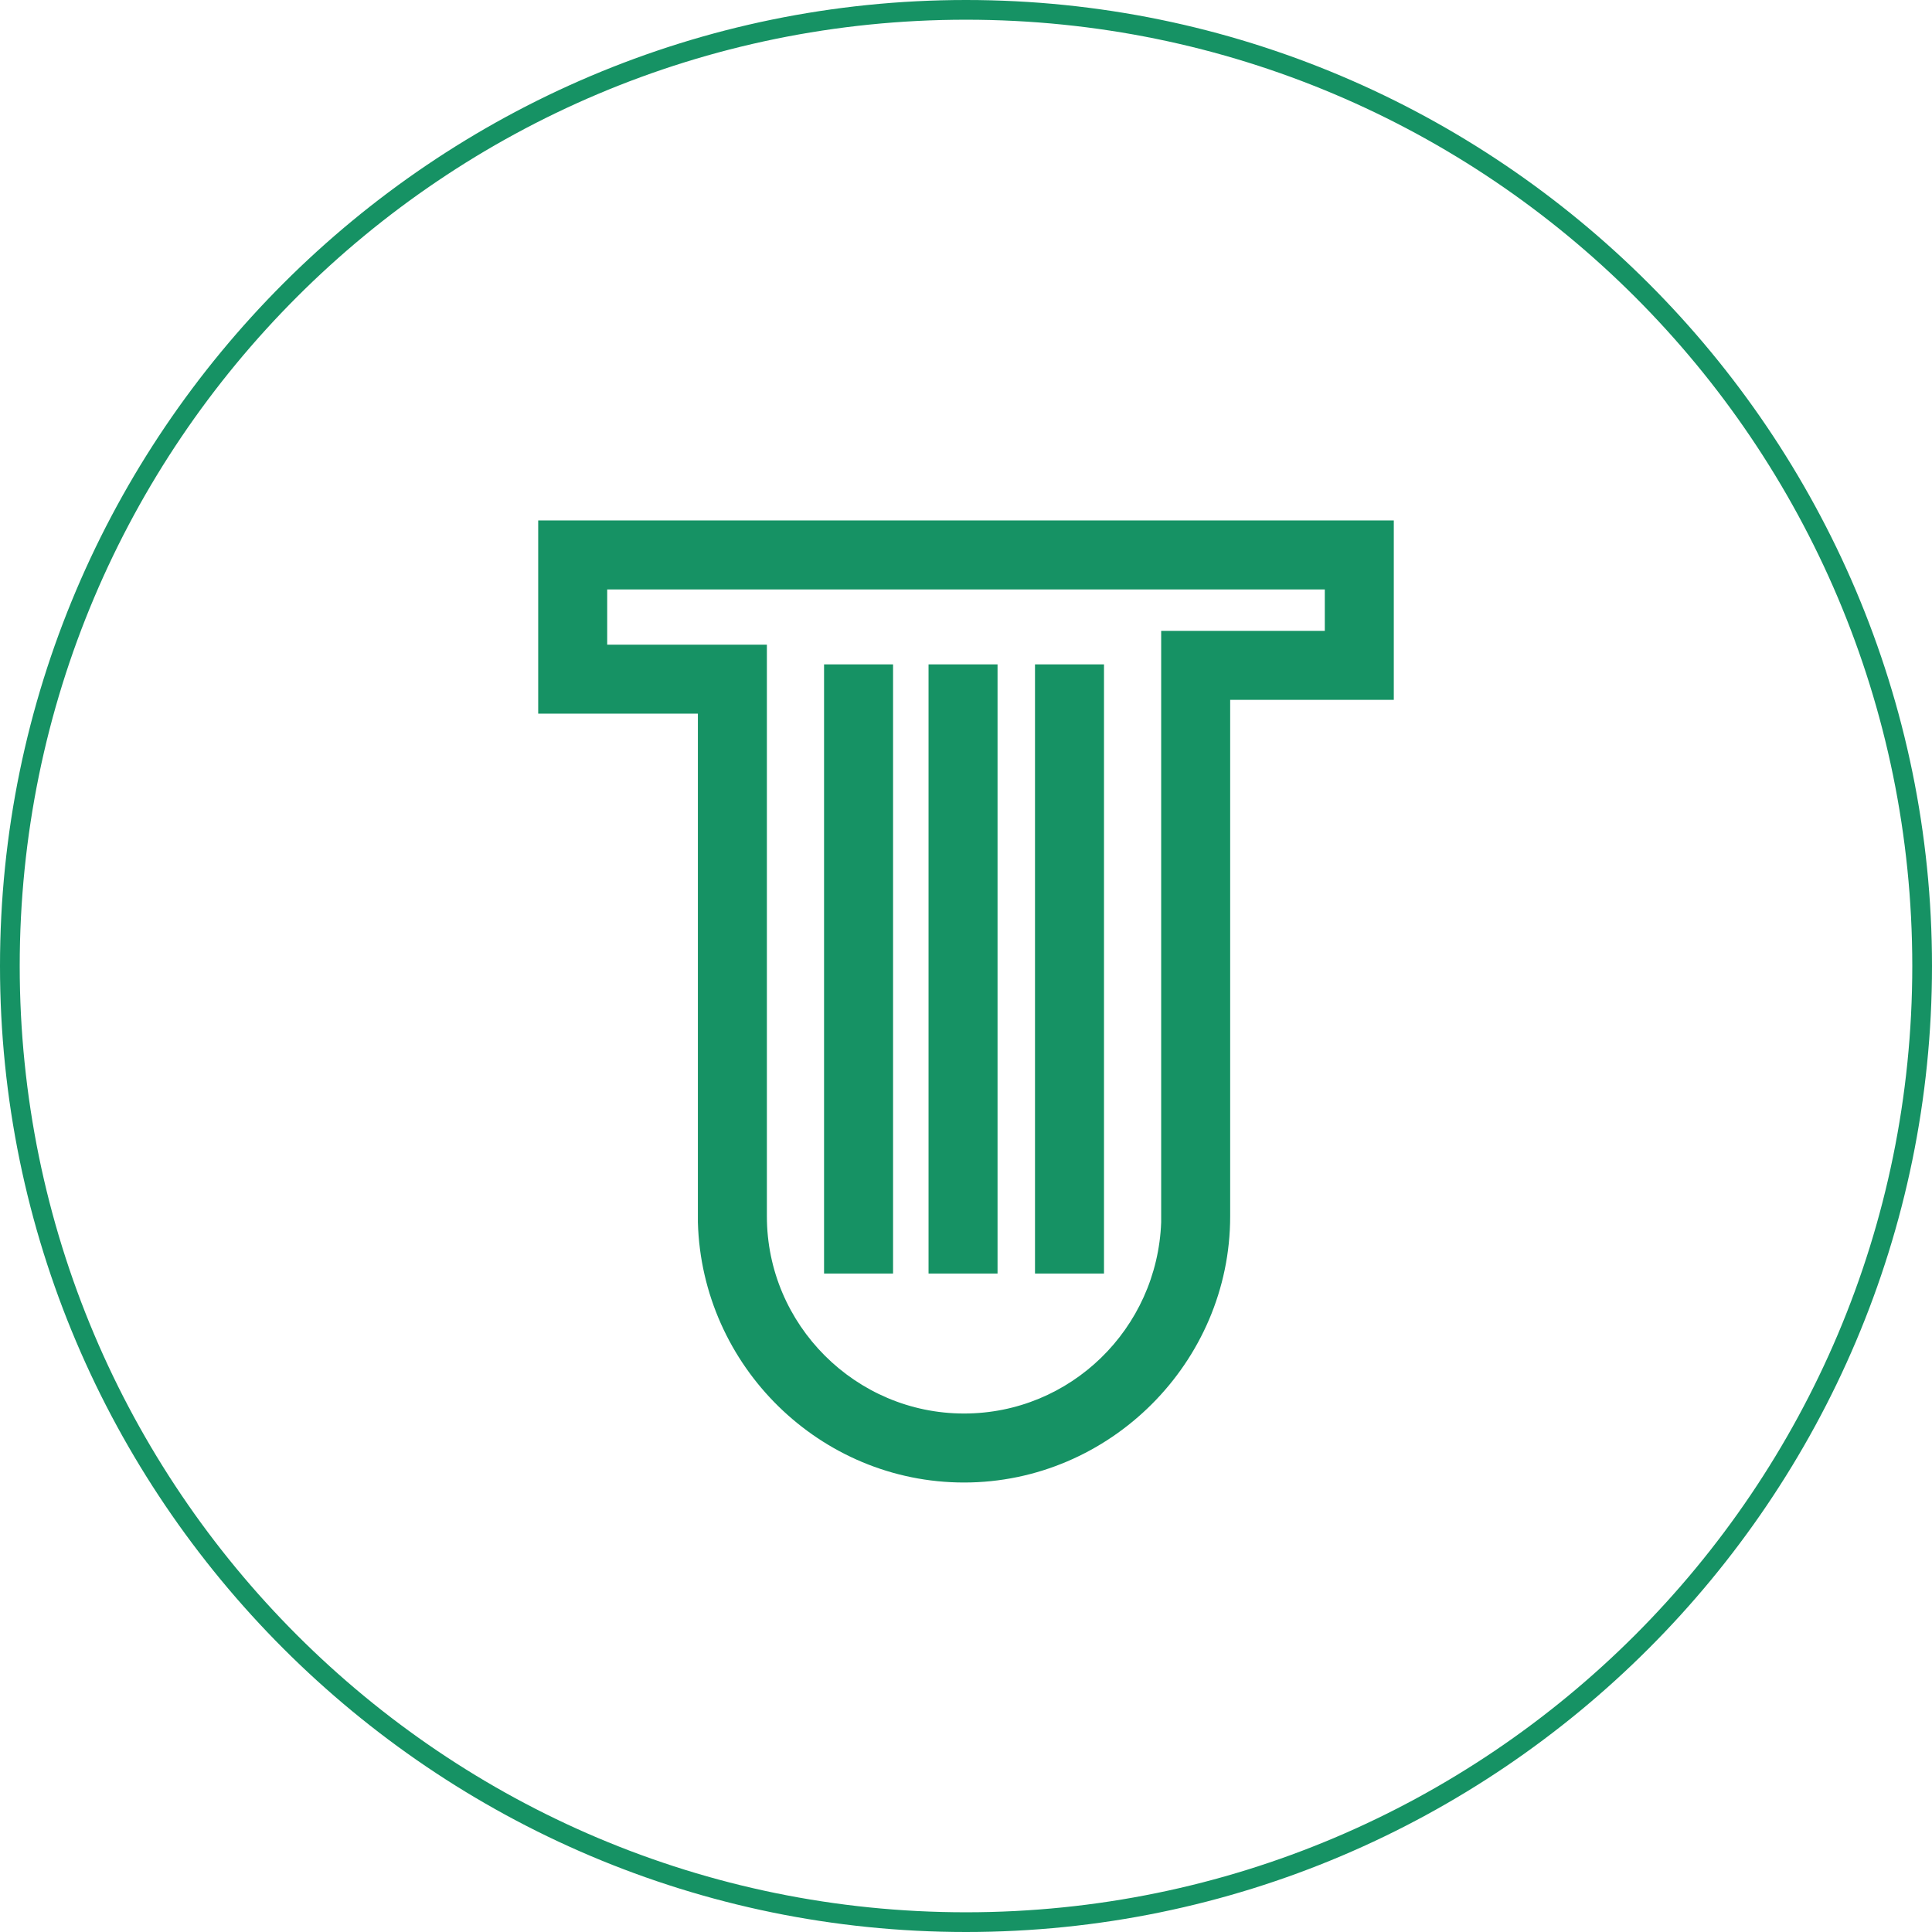
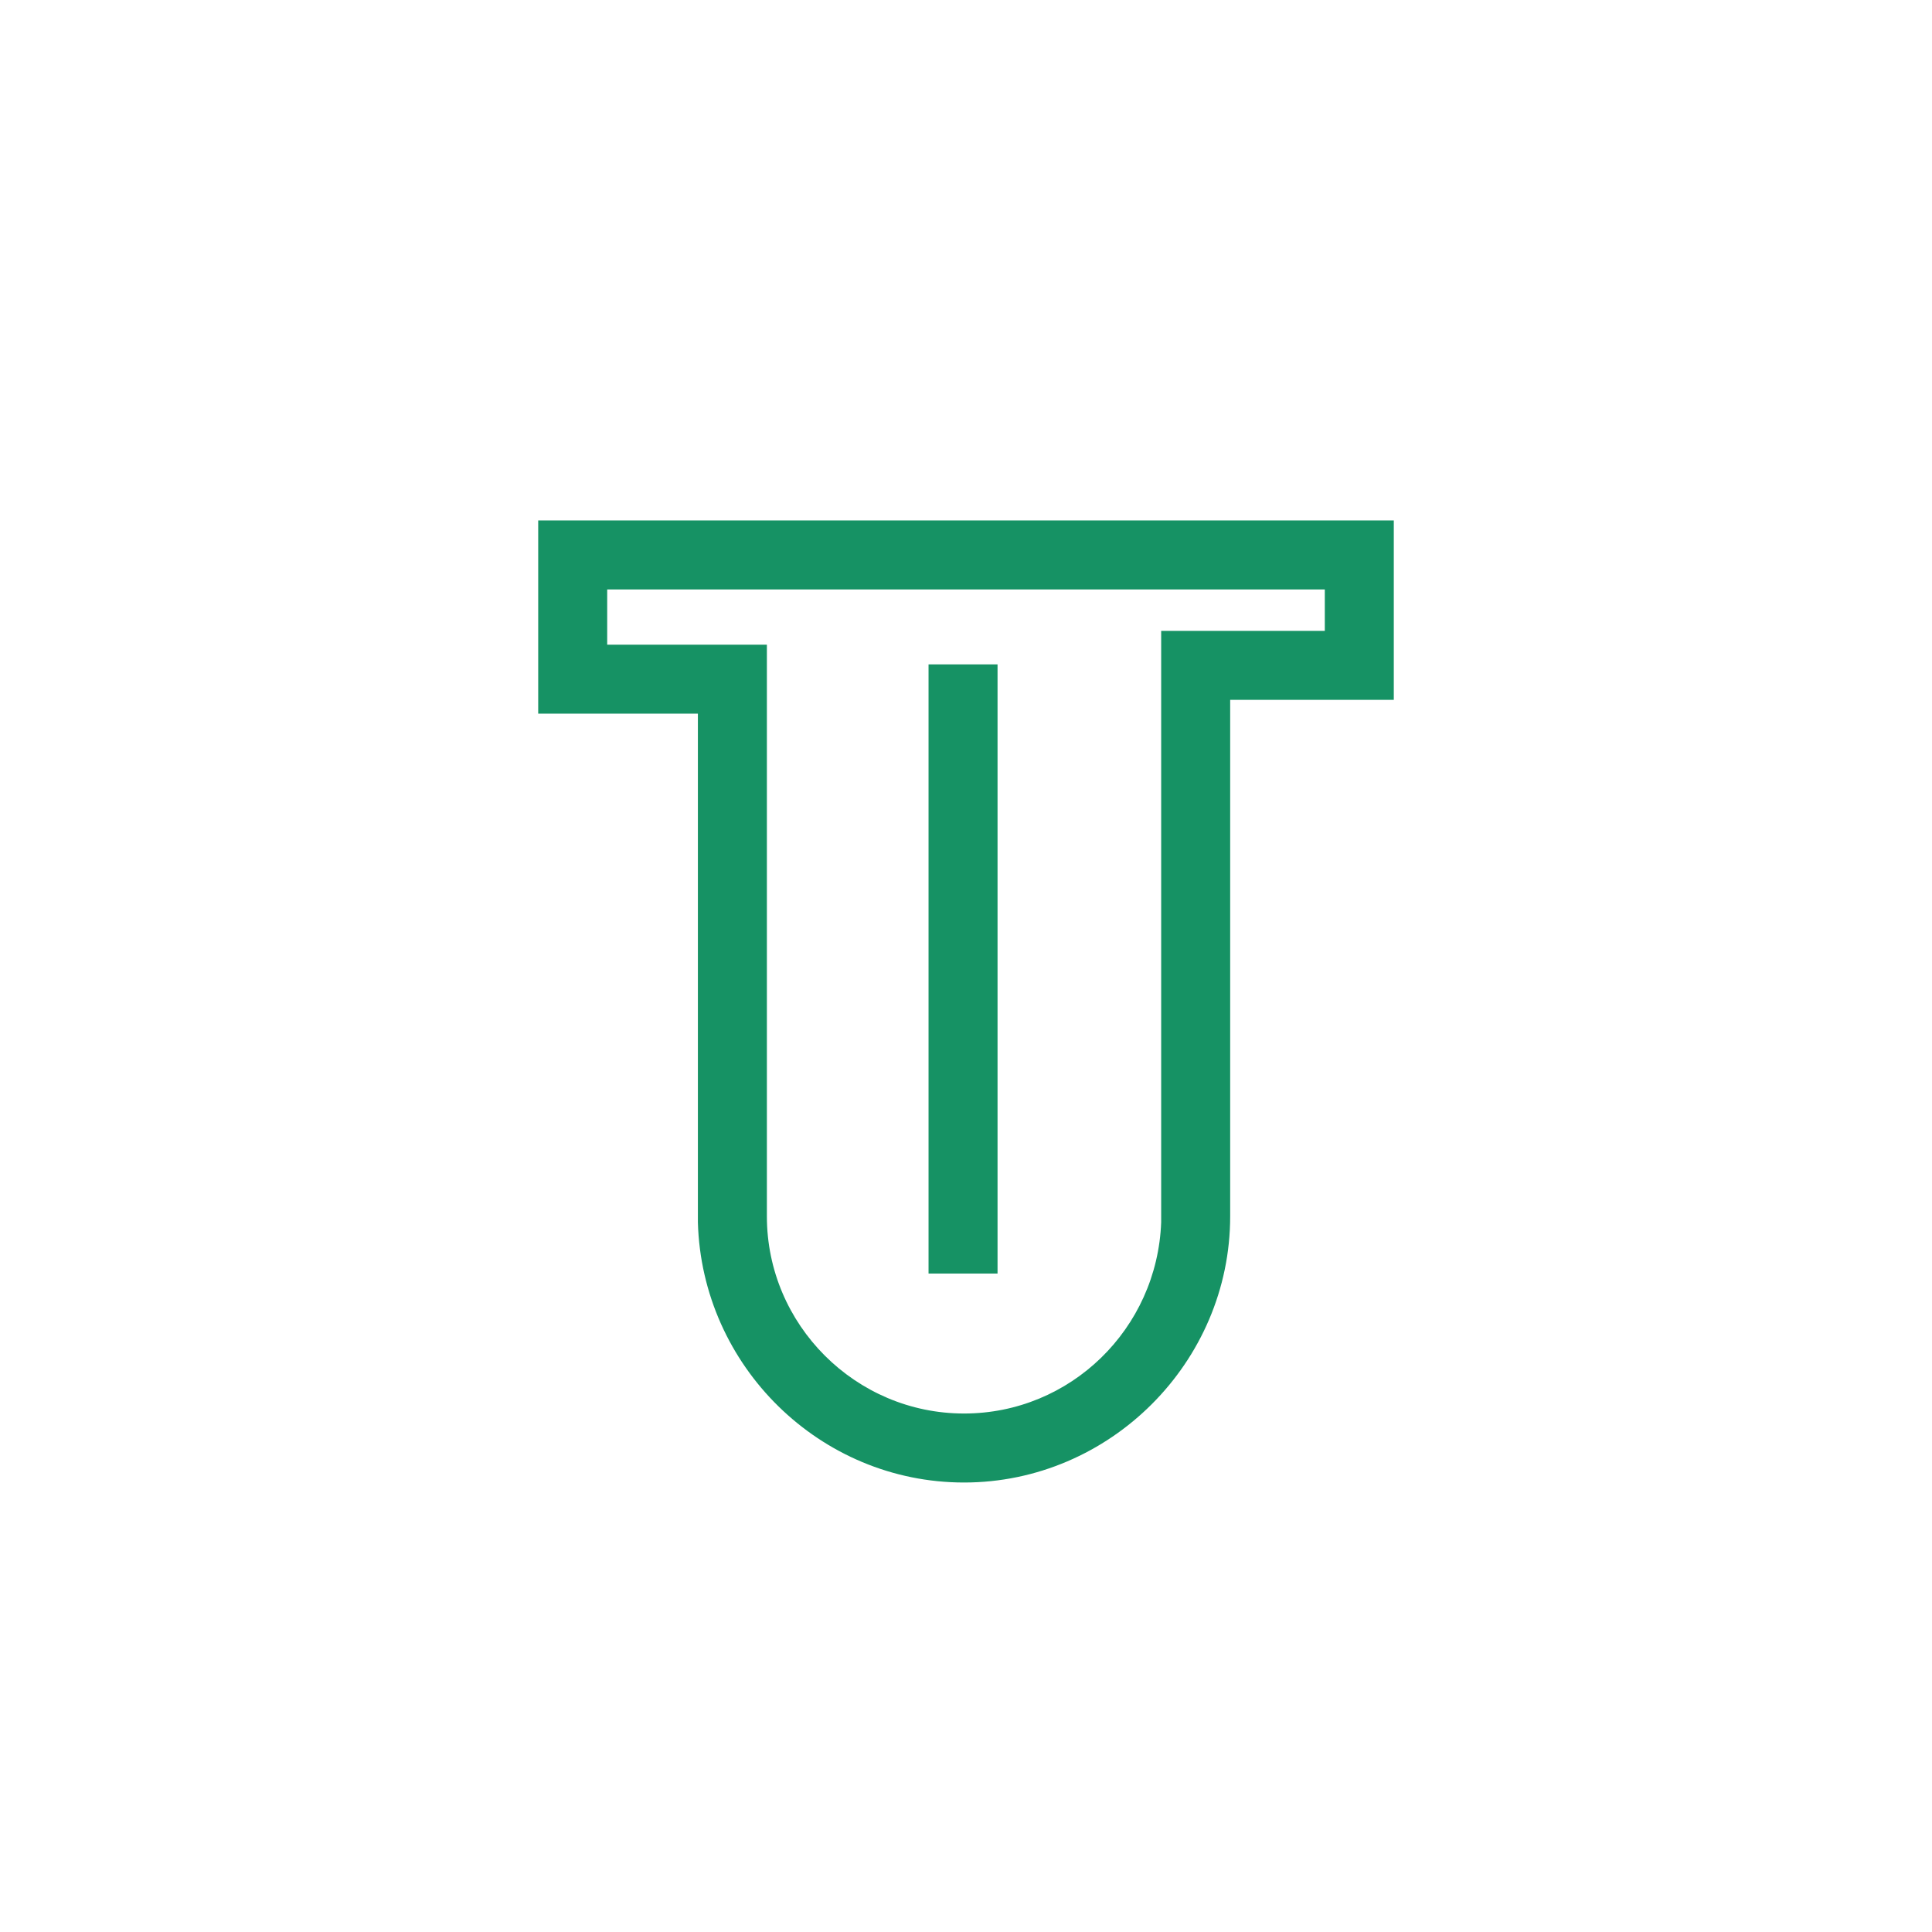
<svg xmlns="http://www.w3.org/2000/svg" version="1.1" id="Livello_1" x="0px" y="0px" viewBox="0 0 98 98" style="enable-background:new 0 0 98 98;" xml:space="preserve">
  <style type="text/css">
	.Ombra_x0020_esterna{fill:none;}
	.Angoli_x0020_arrotondati_x0020_2_x0020_pt{fill:#FFFFFF;stroke:#000000;stroke-miterlimit:10;}
	.Riflessione_x0020_X_x0020_dinamica{fill:none;}
	.Smusso_x0020_morbido{fill:url(#SVGID_1_);}
	.Crepuscolo{fill:#FFFFFF;}
	.Fogliame_GS{fill:#FFE500;}
	.Pompadour_GS{fill-rule:evenodd;clip-rule:evenodd;fill:#5BA4CC;}
	.st0{fill:#169264;}
</style>
  <linearGradient id="SVGID_1_" gradientUnits="userSpaceOnUse" x1="-206.666" y1="-207.681" x2="-205.958" y2="-206.974">
    <stop offset="0" style="stop-color:#E1DFDF" />
    <stop offset="0.174" style="stop-color:#DBDAD8" />
    <stop offset="0.352" style="stop-color:#CCC9C6" />
    <stop offset="0.532" style="stop-color:#B2AEA9" />
    <stop offset="0.714" style="stop-color:#918C87" />
    <stop offset="0.895" style="stop-color:#6B6664" />
    <stop offset="1" style="stop-color:#535050" />
  </linearGradient>
  <g id="XMLID_1_">
-     <path id="XMLID_16_" class="st0" d="M49,0C22,0,0,22,0,49c0,27,22,49,49,49c27,0,49-22,49-49C98,22,76,0,49,0z M49,97   C22.5,97,1,75.5,1,49S22.5,1,49,1s48,21.5,48,48S75.5,97,49,97z" />
    <path id="XMLID_19_" class="st0" d="M27.3,36.2h8.1V62h0c0.2,7.3,6.2,13.2,13.5,13.2c7.4,0,13.5-6.1,13.5-13.5l0,0V35.5h8.3v-9.1   H27.3V36.2z M30.8,29.9h36.4V32h-8.3v30l0,0c-0.2,5.4-4.6,9.7-10,9.7c-5.5,0-10-4.5-10-10h0v-29h-8.1V29.9z" />
-     <rect id="XMLID_20_" x="41.8" y="33.7" class="st0" width="3.5" height="30.9" />
    <rect id="XMLID_21_" x="47.1" y="33.7" class="st0" width="3.5" height="30.9" />
-     <rect id="XMLID_22_" x="52.5" y="33.7" class="st0" width="3.5" height="30.9" />
  </g>
</svg>